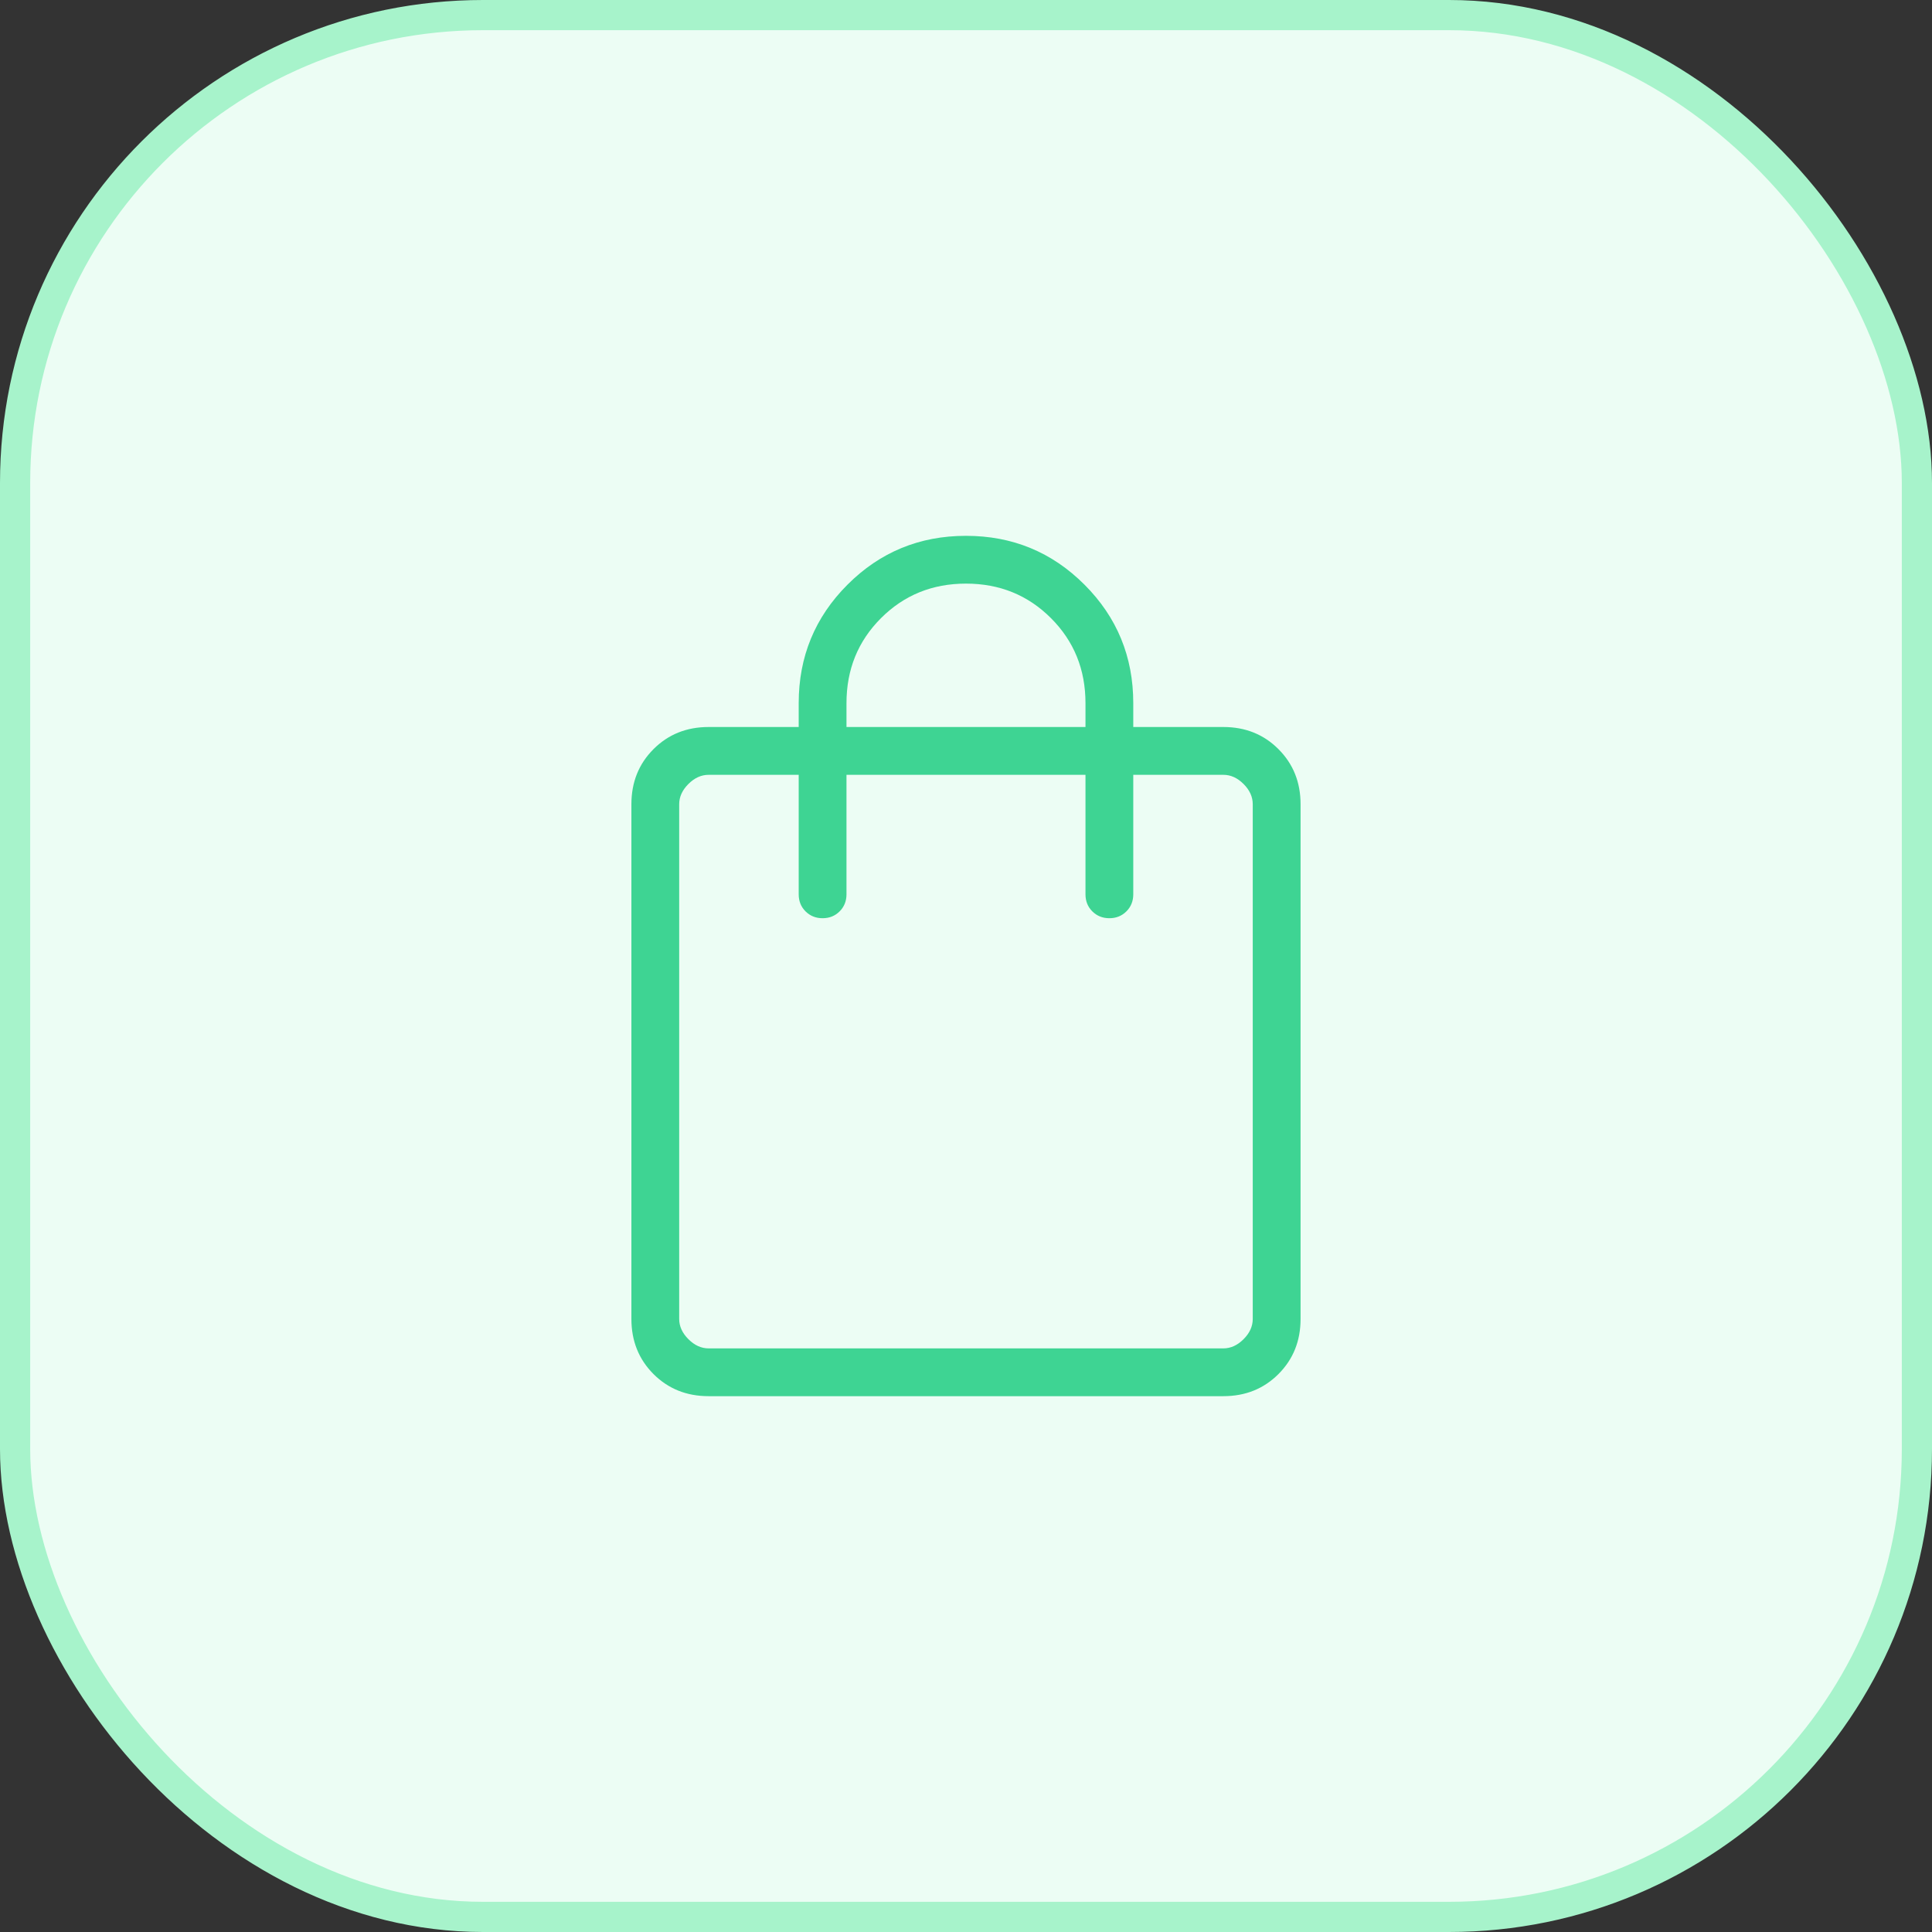
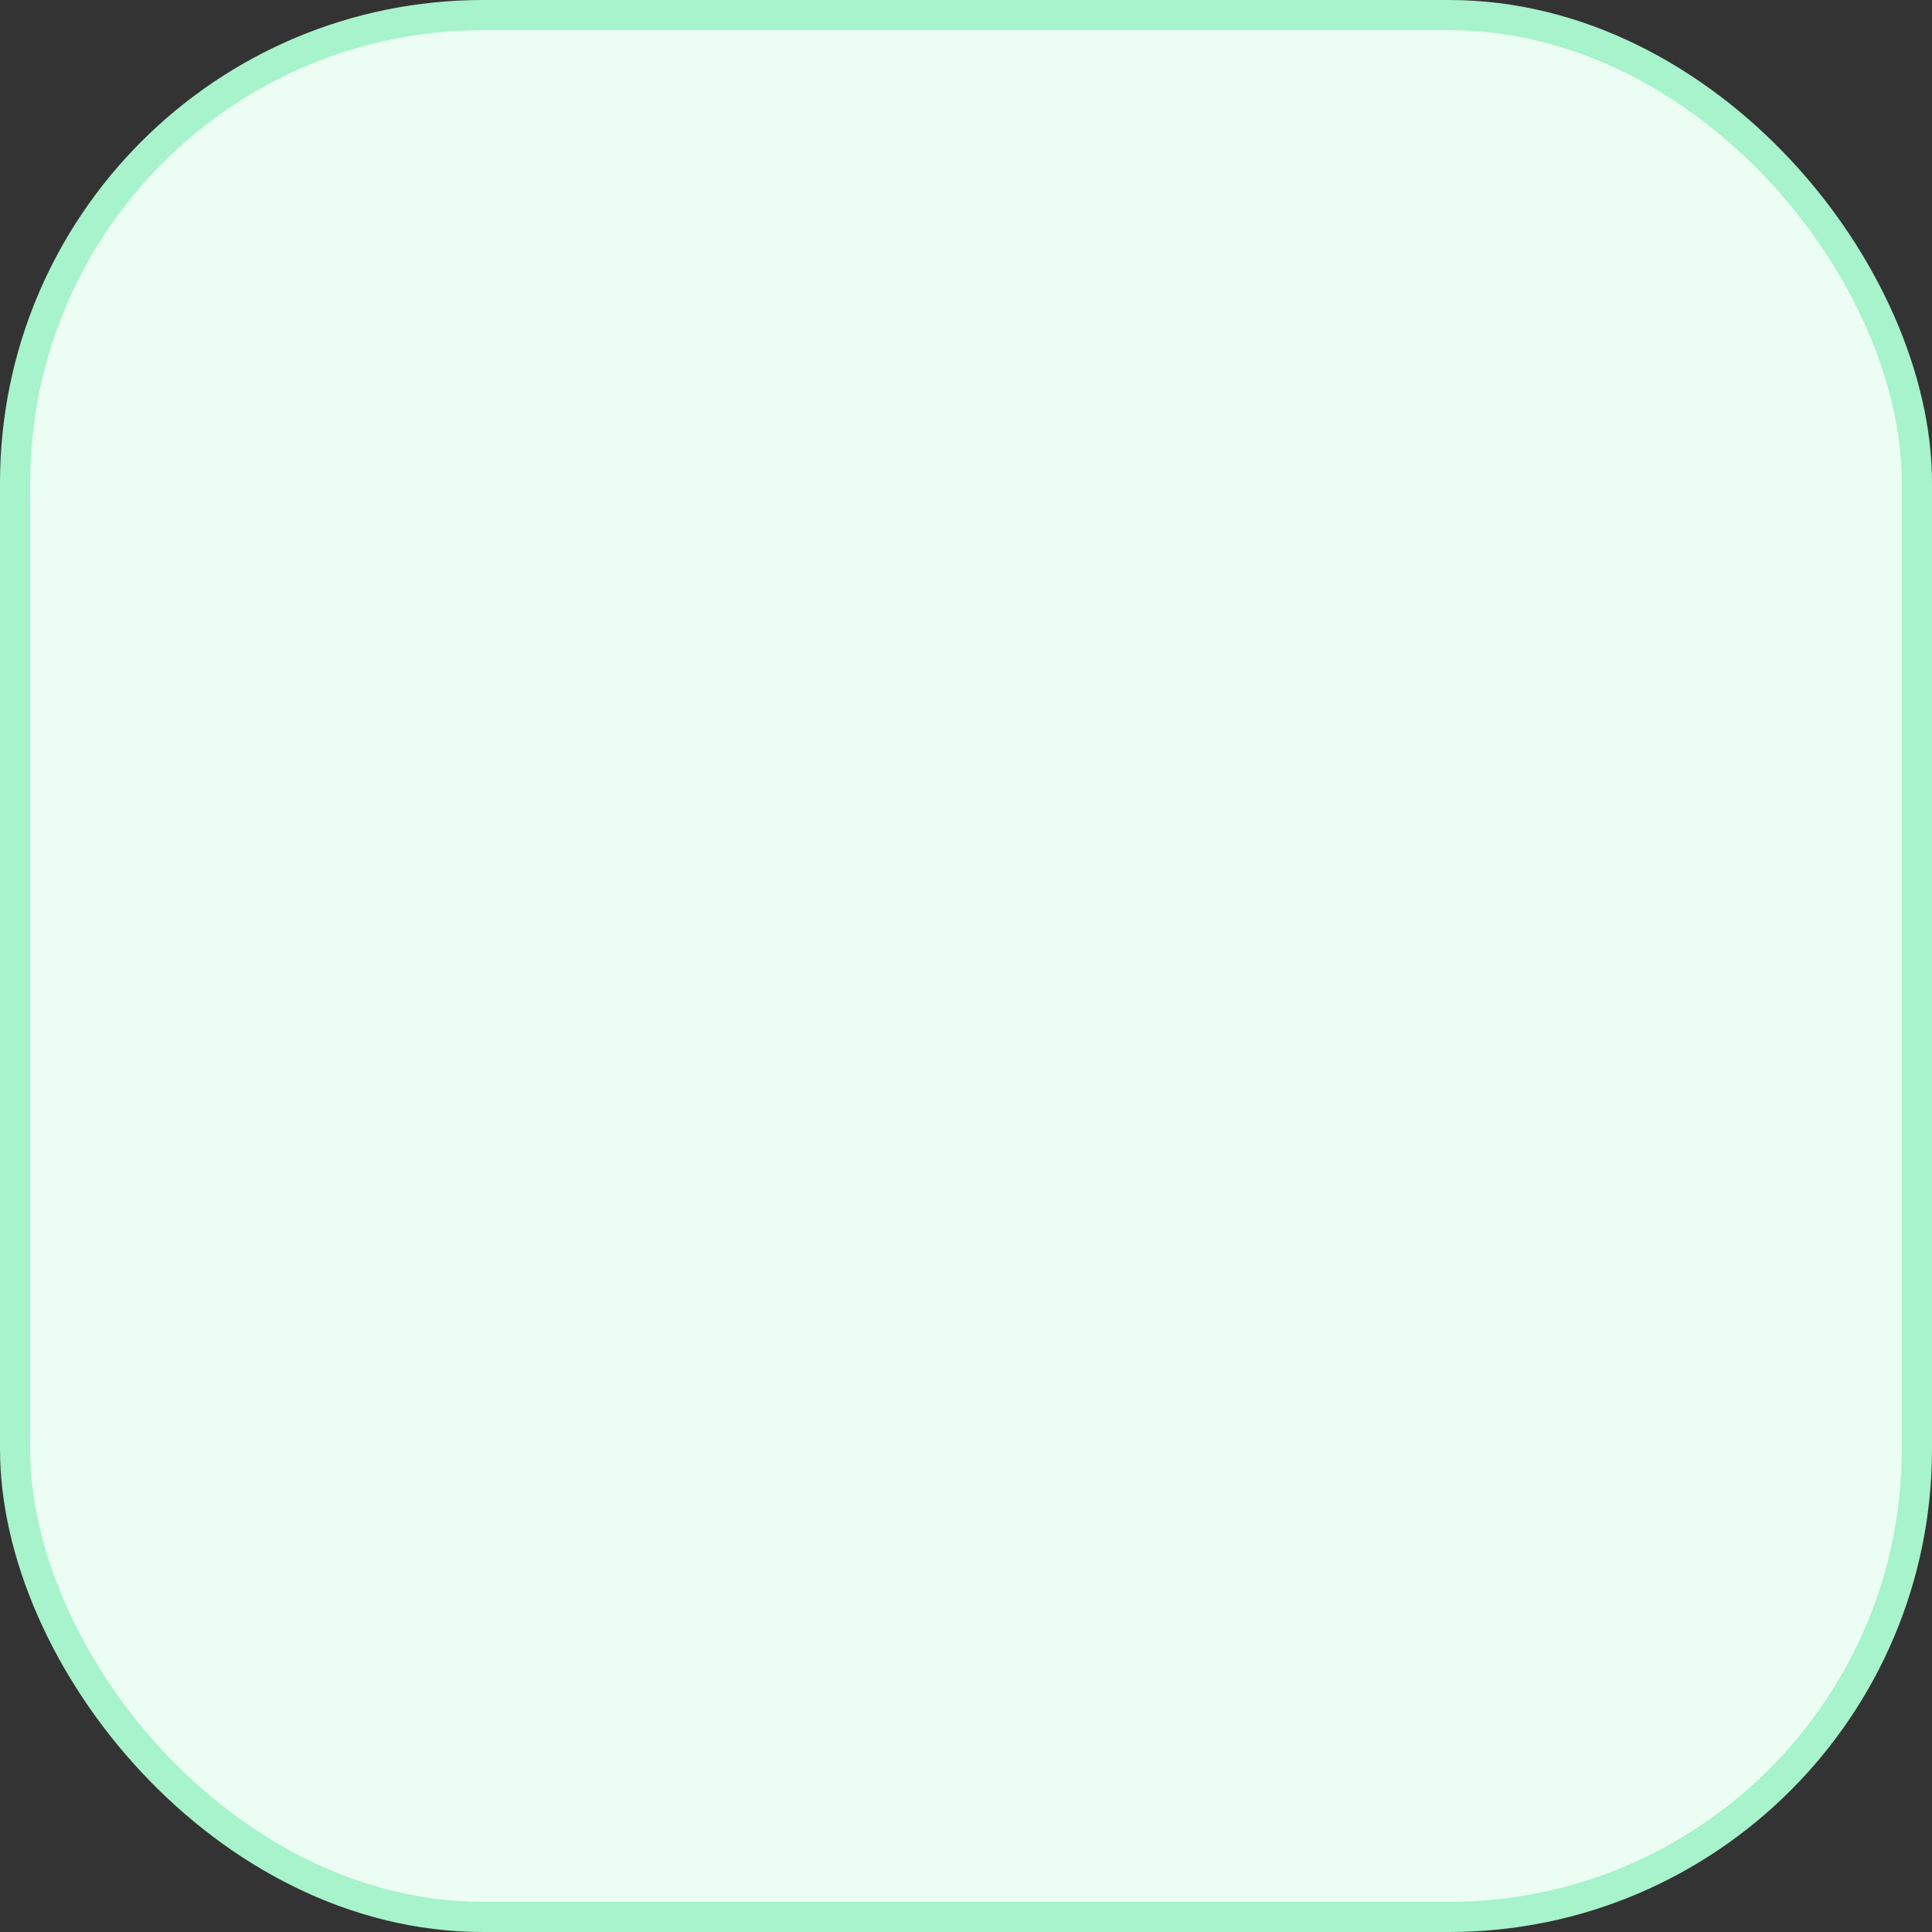
<svg xmlns="http://www.w3.org/2000/svg" width="64" height="64" viewBox="0 0 64 64" fill="none">
  <rect x="0" y="0" width="64" height="64" fill="#333333" stroke="none" />
  <rect x="0.5" y="0.5" width="63" height="63" rx="15.5" fill="#ECFDF4" />
  <rect x="0.5" y="0.5" width="63" height="63" rx="15.5" stroke="#A7F3CB" />
  <mask id="mask0_13_1831" style="mask-type:alpha" maskUnits="userSpaceOnUse" x="13" y="13" width="38" height="38">
-     <rect x="13" y="13" width="38" height="38" fill="#D9D9D9" />
-   </mask>
+     </mask>
  <g mask="url(#mask0_13_1831)">
-     <path d="M23.474 46.25C22.745 46.25 22.137 46.006 21.648 45.518C21.16 45.029 20.916 44.421 20.916 43.692V26.641C20.916 25.912 21.16 25.304 21.648 24.816C22.137 24.327 22.745 24.083 23.474 24.083H26.458V23.292C26.458 21.753 26.997 20.445 28.075 19.367C29.152 18.289 30.461 17.75 31.999 17.75C33.538 17.75 34.846 18.289 35.924 19.367C37.002 20.445 37.541 21.753 37.541 23.292V24.083H40.525C41.254 24.083 41.862 24.327 42.35 24.816C42.839 25.304 43.083 25.912 43.083 26.641V43.692C43.083 44.421 42.839 45.029 42.35 45.518C41.862 46.006 41.254 46.25 40.525 46.25H23.474ZM23.474 44.667H40.525C40.769 44.667 40.992 44.565 41.195 44.362C41.398 44.159 41.499 43.936 41.499 43.692V26.641C41.499 26.397 41.398 26.174 41.195 25.971C40.992 25.768 40.769 25.667 40.525 25.667H37.541V29.625C37.541 29.85 37.465 30.039 37.314 30.19C37.163 30.341 36.975 30.417 36.749 30.417C36.524 30.417 36.336 30.341 36.184 30.19C36.033 30.039 35.958 29.85 35.958 29.625V25.667H28.041V29.625C28.041 29.85 27.965 30.039 27.814 30.19C27.663 30.341 27.475 30.417 27.249 30.417C27.024 30.417 26.836 30.341 26.684 30.19C26.533 30.039 26.458 29.85 26.458 29.625V25.667H23.474C23.23 25.667 23.007 25.768 22.804 25.971C22.601 26.174 22.499 26.397 22.499 26.641V43.692C22.499 43.936 22.601 44.159 22.804 44.362C23.007 44.565 23.23 44.667 23.474 44.667ZM28.041 24.083H35.958V23.292C35.958 22.177 35.577 21.239 34.815 20.477C34.052 19.714 33.114 19.333 31.999 19.333C30.885 19.333 29.947 19.714 29.184 20.477C28.422 21.239 28.041 22.177 28.041 23.292V24.083Z" fill="#3ED493" />
-   </g>
+     </g>
</svg>